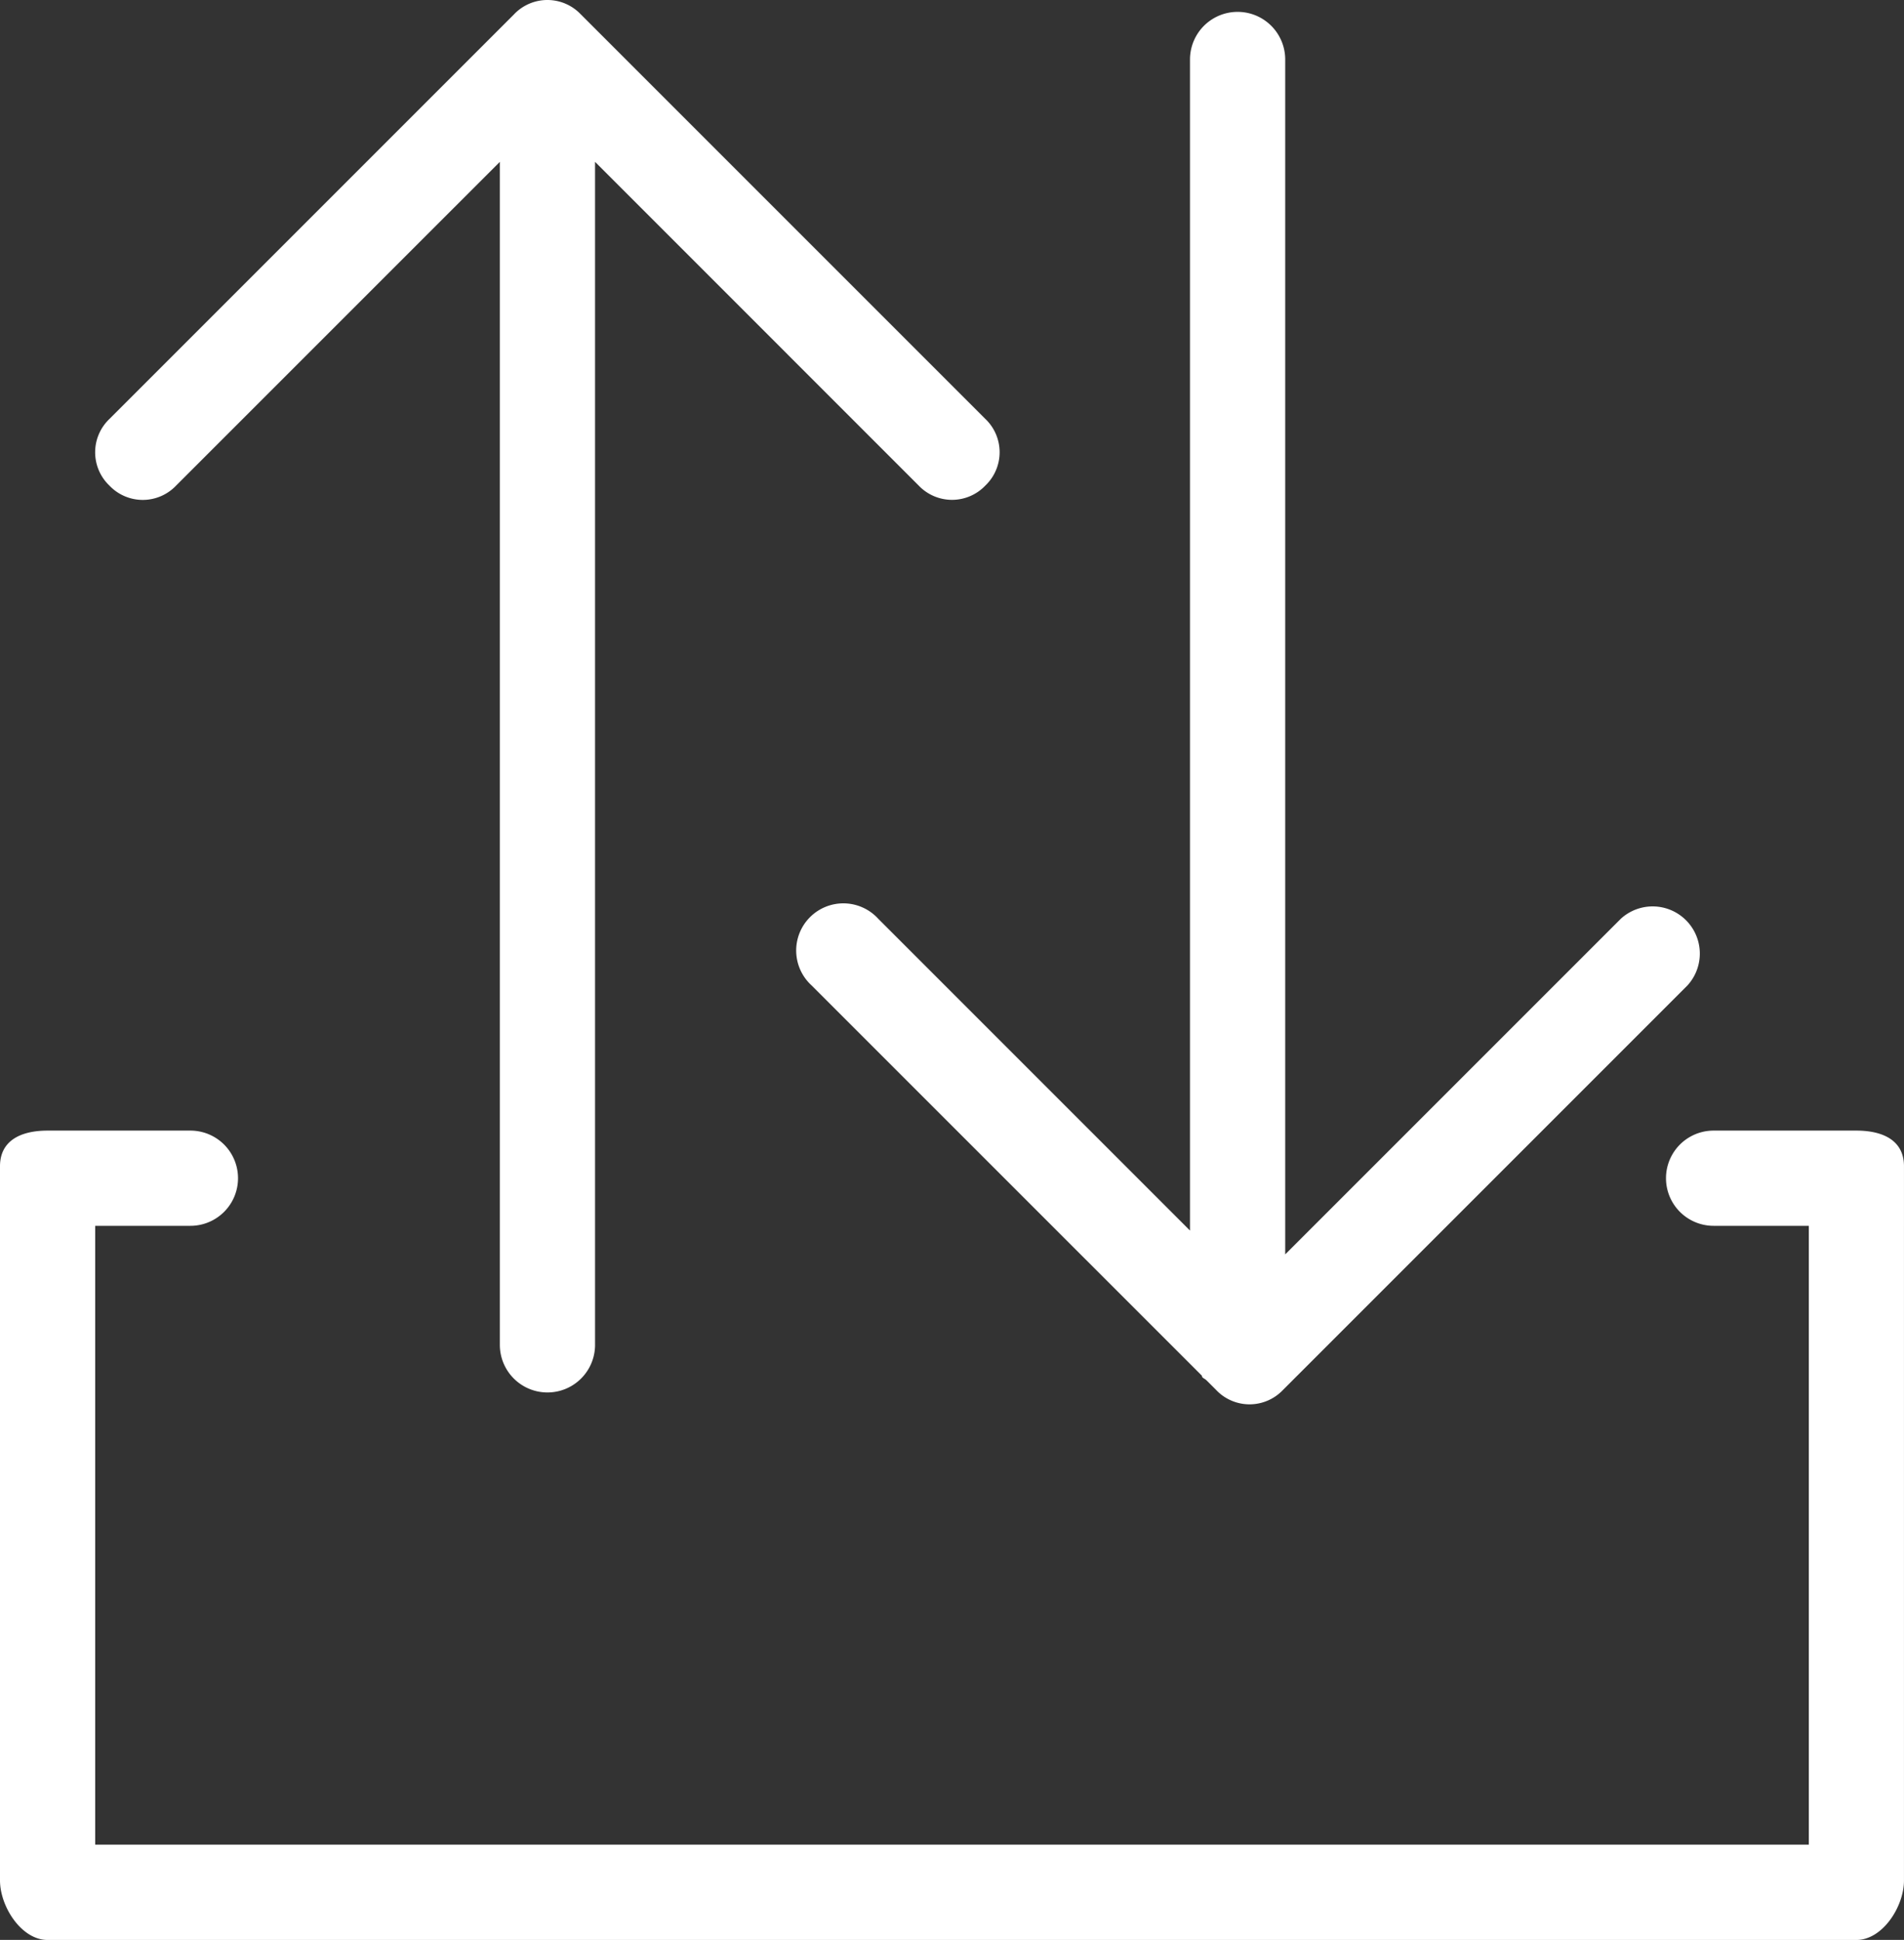
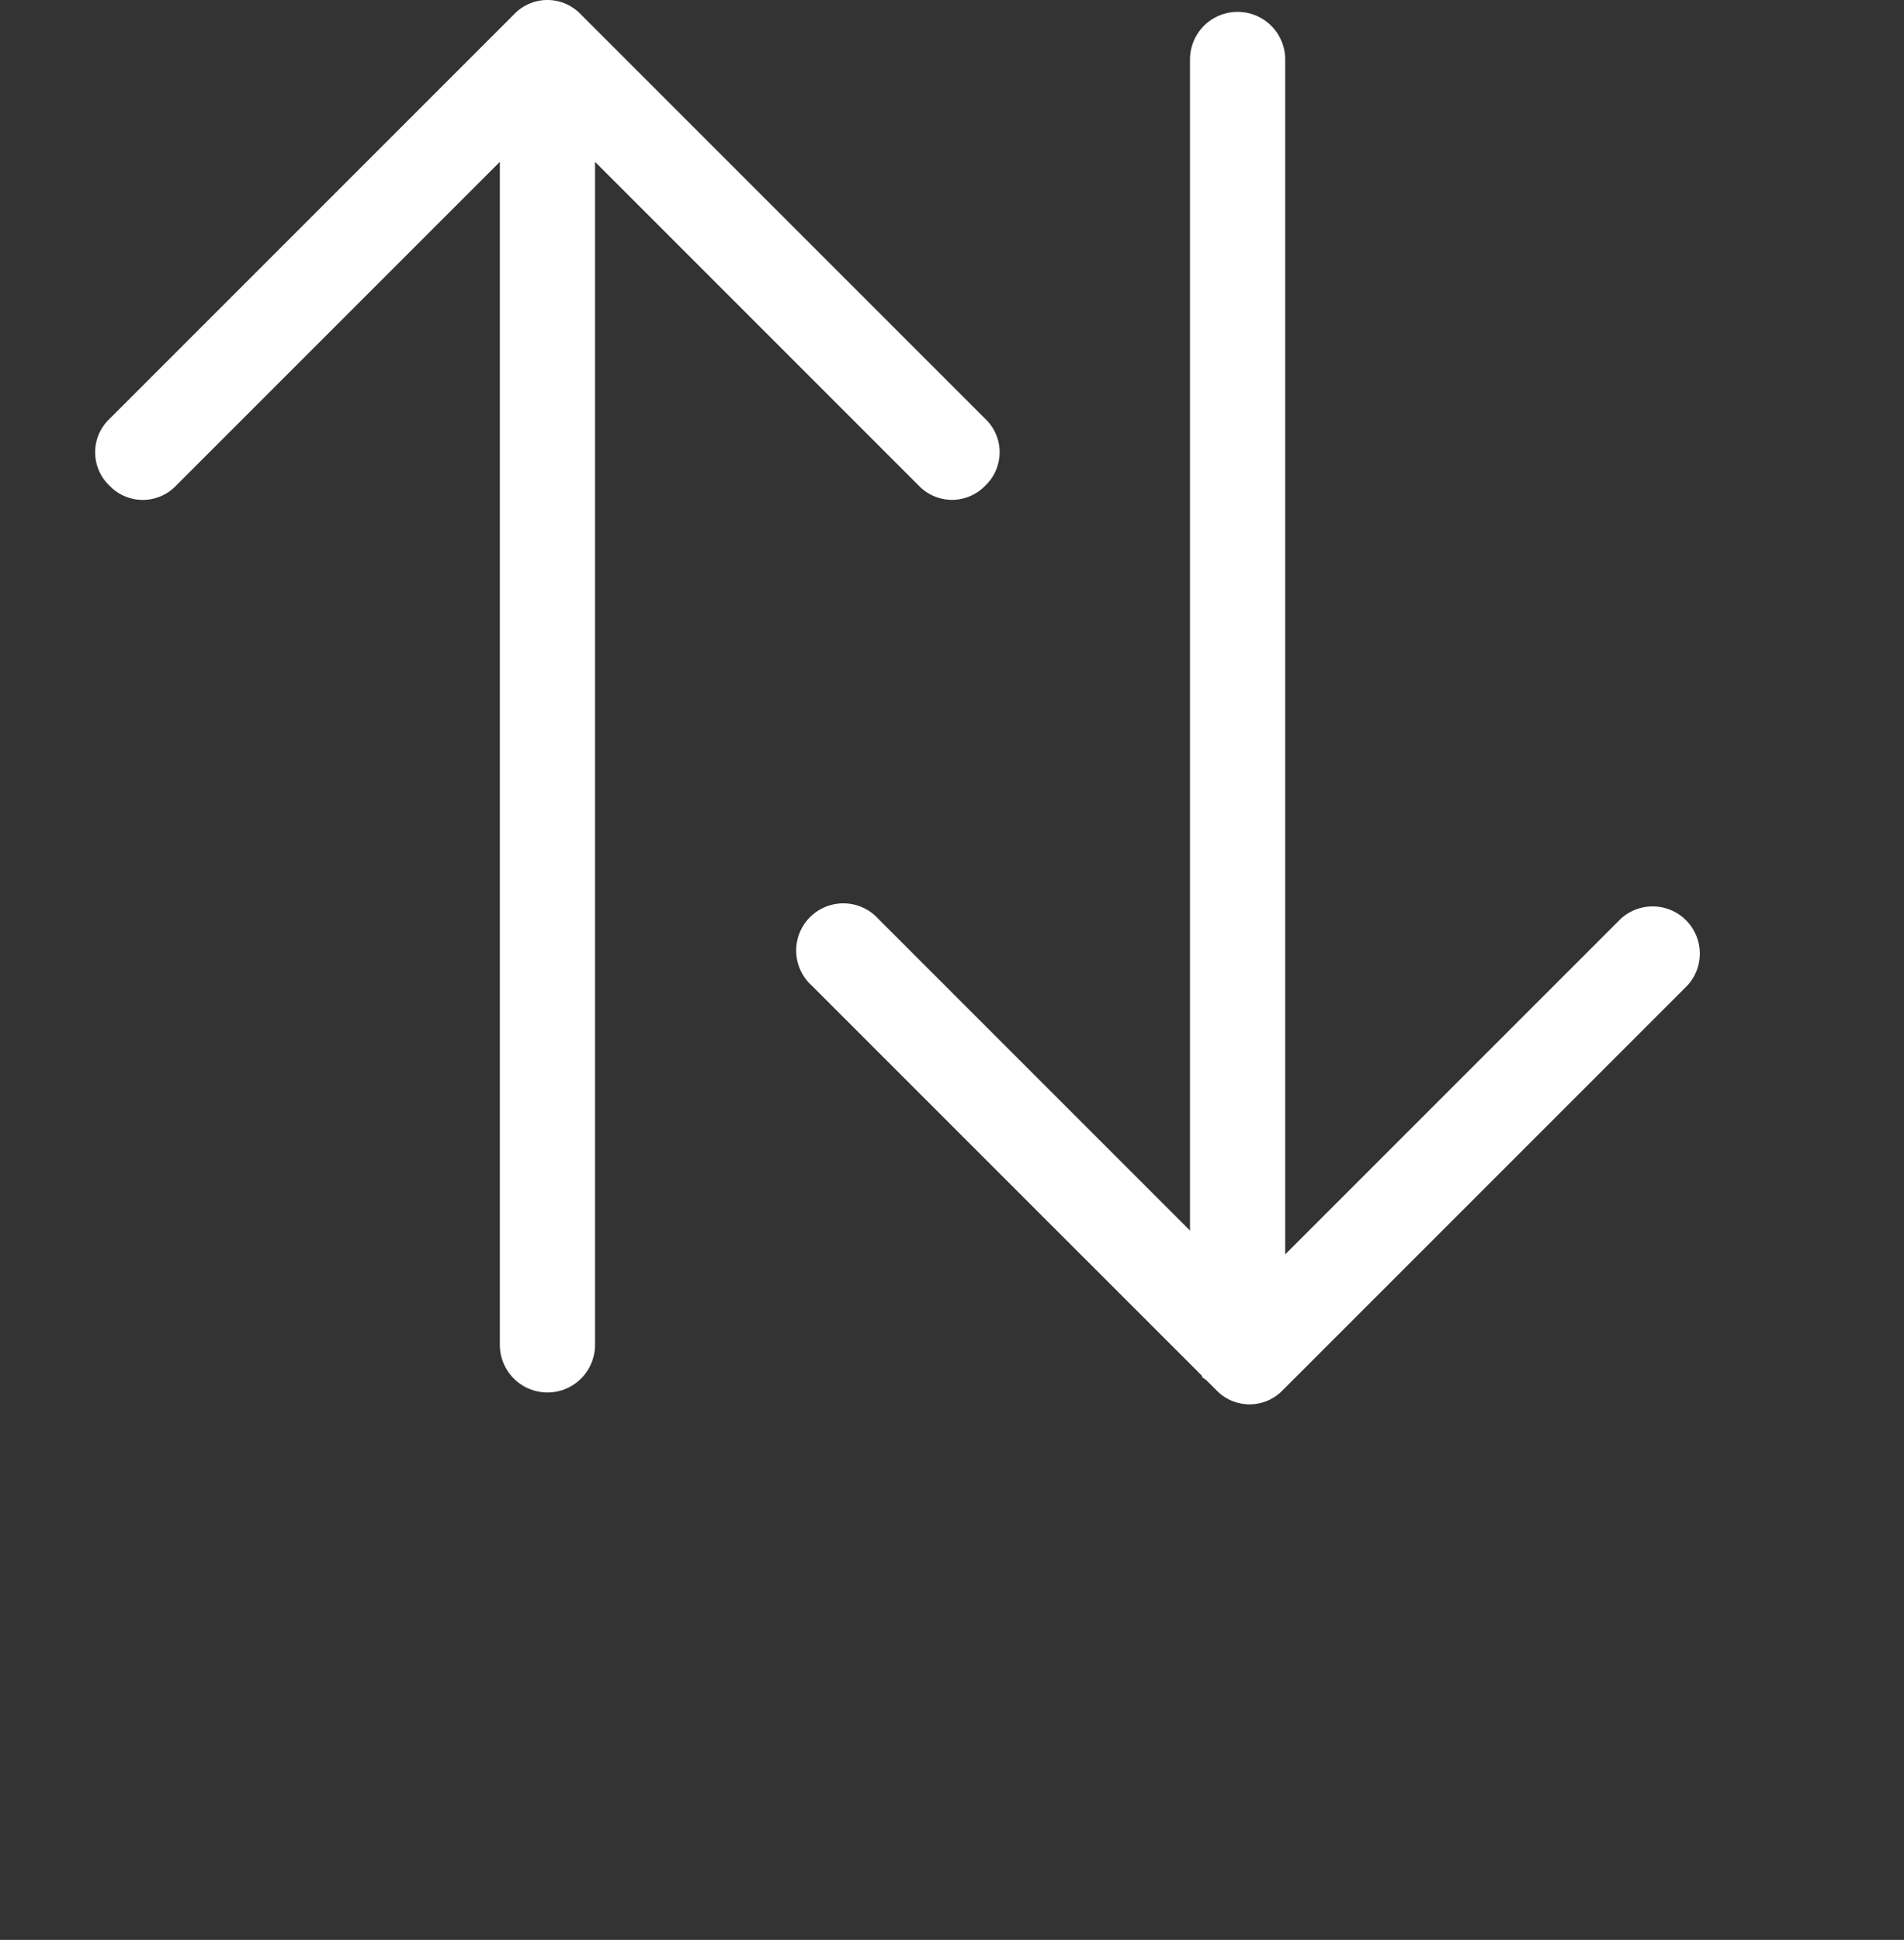
<svg xmlns="http://www.w3.org/2000/svg" xmlns:ns1="http://www.inkscape.org/namespaces/inkscape" xmlns:ns2="http://sodipodi.sourceforge.net/DTD/sodipodi-0.dtd" ns1:version="1.0beta2 (2b71d25, 2019-12-03)" ns2:docname="data-white.svg" id="svg18" version="1.1" viewBox="0 0 104.931 106.898">
  <rect x="0" y="0" width="104.931" height="106.898" fill="#333333" stroke="none" />
  <ns2:namedview ns1:current-layer="Group_2285" ns1:window-maximized="0" ns1:window-y="23" ns1:window-x="0" ns1:cy="53.449001" ns1:cx="52.4655" ns1:zoom="6.0524985" showgrid="false" id="namedview20" ns1:window-height="855" ns1:window-width="1440" ns1:pageshadow="2" ns1:pageopacity="0" guidetolerance="10" gridtolerance="10" objecttolerance="10" borderopacity="1" ns1:document-rotation="0" bordercolor="#666666" pagecolor="#ffffff" />
  <defs id="defs12">
    <style id="style10">
      .cls-1 {
        fill: #ff3d80;
      }
    </style>
  </defs>
  <g transform="translate(-451 -4224.102)" data-name="Group 2285" id="Group_2285">
-     <path style="fill:#ffffff" transform="translate(451 4238.904)" d="M102.308,47.5h-7.87a2.623,2.623,0,1,0,0,5.247h5.247v34.1H5.247v-34.1h5.247a2.623,2.623,0,0,0,0-5.247H2.623C1.18,47.5,0,48.025,0,49.467V88.817C0,90.259,1.18,92.1,2.623,92.1h99.684c1.443,0,2.623-1.836,2.623-3.279V49.467C104.931,48.025,103.751,47.5,102.308,47.5Z" class="cls-1" data-name="Path 1769" id="Path_1769" />
    <path style="fill:#ffffff" transform="translate(452.247 4224.102)" d="M8.46,26.757,26.3,8.919V74.108a2.623,2.623,0,1,0,5.247,0V8.919L49.383,26.757a2.536,2.536,0,0,0,3.673,0,2.536,2.536,0,0,0,0-3.673L30.757.787a2.536,2.536,0,0,0-3.673,0l-22.3,22.3a2.536,2.536,0,0,0,0,3.673A2.535,2.535,0,0,0,8.46,26.757Z" class="cls-1" data-name="Path 1770" id="Path_1770" />
    <path style="fill:#ffffff" transform="translate(461.44 4224.257)" d="M37.96,50.473a2.6,2.6,0,1,0-3.673,3.673L55.8,75.657c0,.131.131.131.262.262l.525.525a2.536,2.536,0,0,0,3.673,0l22.3-22.3a2.6,2.6,0,0,0-3.673-3.673L60.389,68.967V3.123a2.623,2.623,0,1,0-5.247,0V67.656Z" class="cls-1" data-name="Path 1771" id="Path_1771" />
  </g>
</svg>